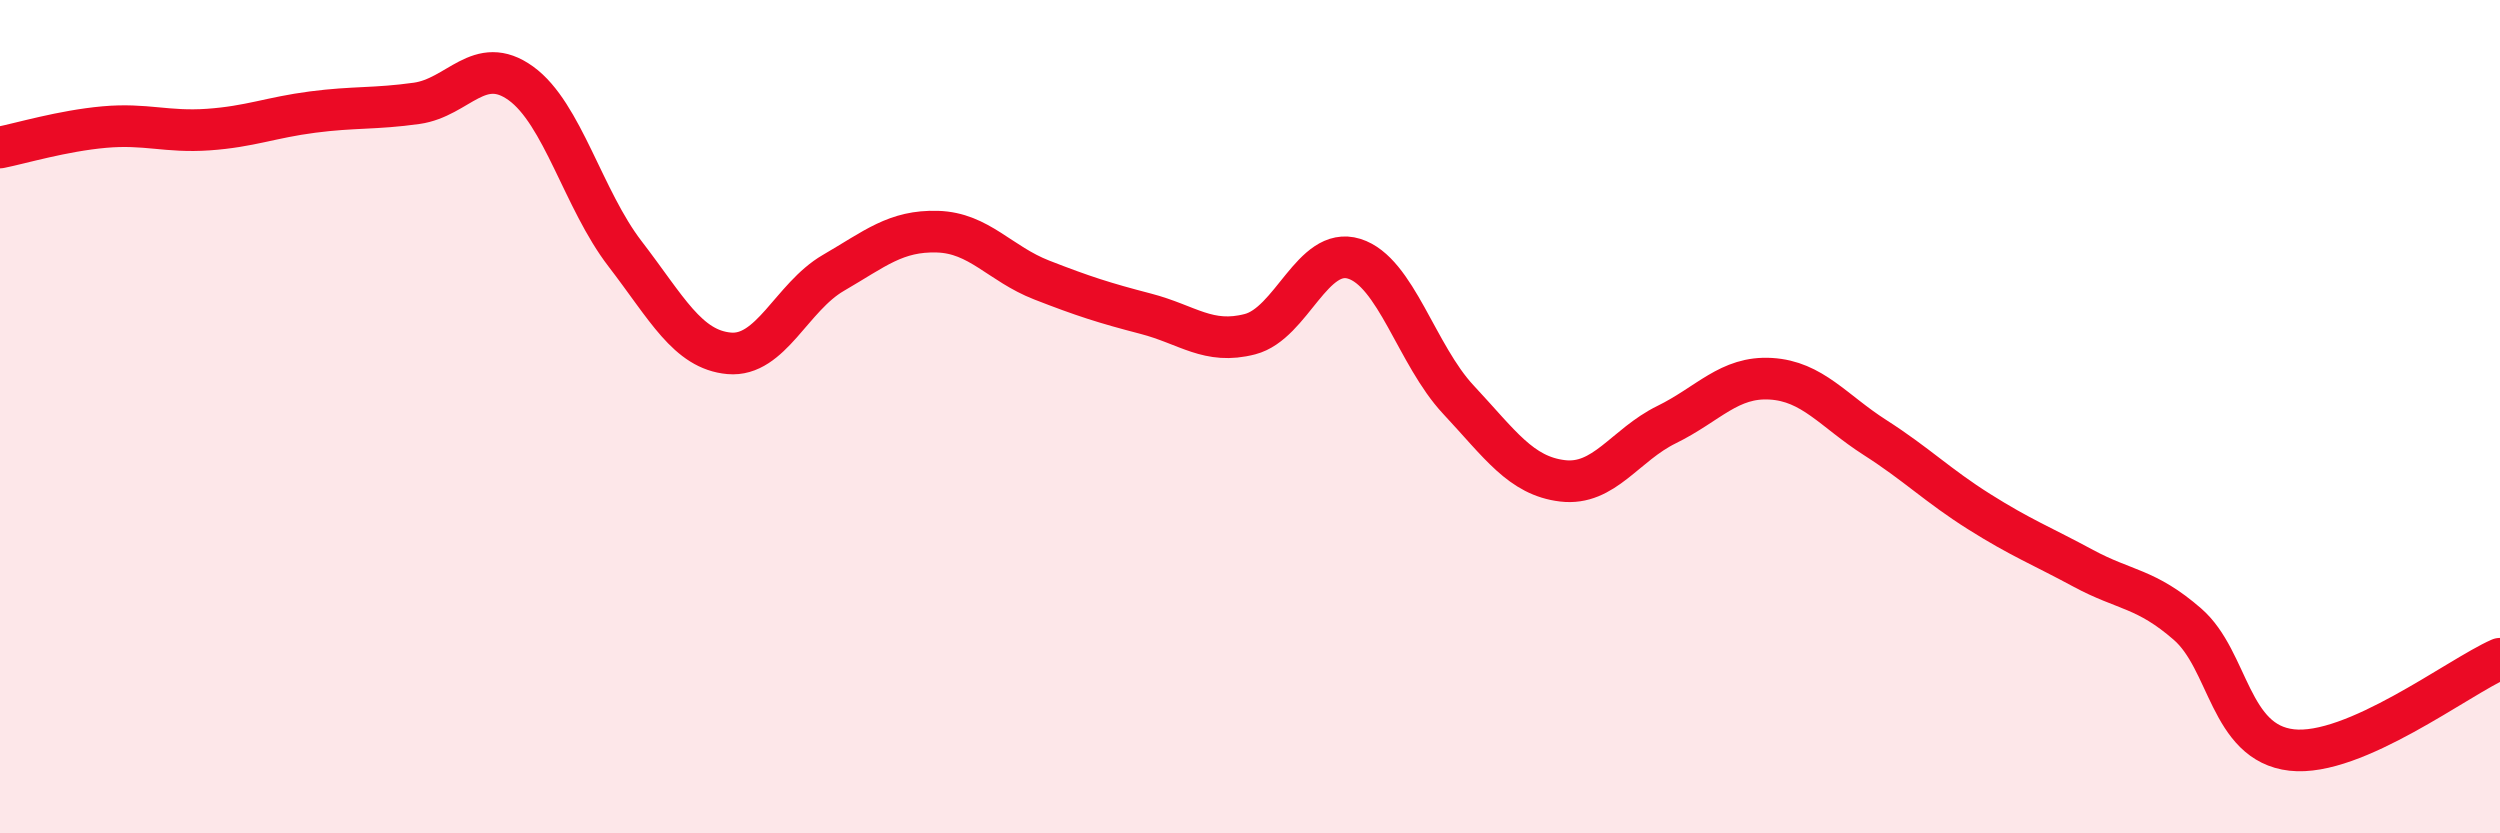
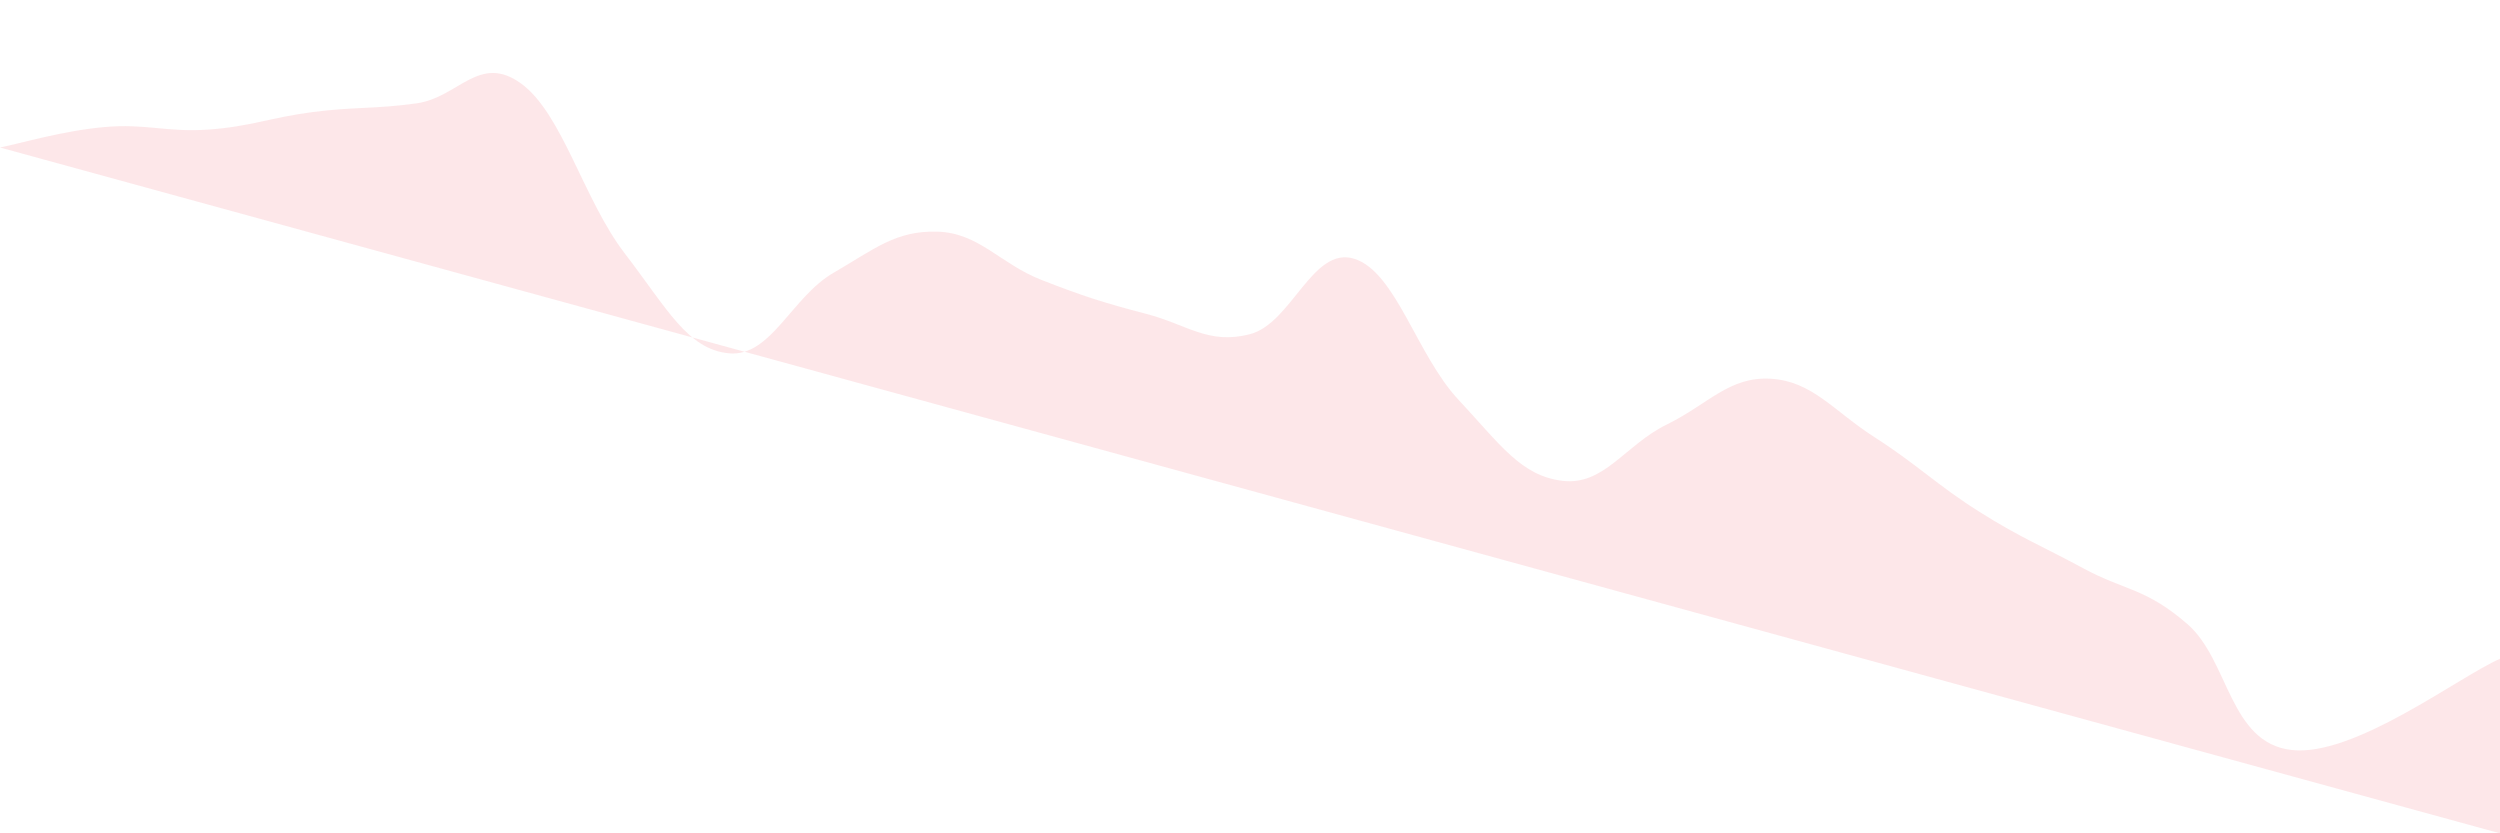
<svg xmlns="http://www.w3.org/2000/svg" width="60" height="20" viewBox="0 0 60 20">
-   <path d="M 0,3.54 C 0.5,3.44 1.5,3.14 2.5,3.05 C 3.5,2.96 4,3.18 5,3.11 C 6,3.04 6.5,2.82 7.5,2.69 C 8.5,2.56 9,2.62 10,2.48 C 11,2.34 11.5,1.28 12.5,2 C 13.5,2.72 14,4.79 15,6.09 C 16,7.39 16.5,8.39 17.5,8.48 C 18.5,8.57 19,7.13 20,6.55 C 21,5.97 21.5,5.53 22.5,5.56 C 23.5,5.59 24,6.33 25,6.72 C 26,7.11 26.5,7.27 27.5,7.53 C 28.5,7.79 29,8.28 30,8.02 C 31,7.76 31.5,5.9 32.5,6.21 C 33.5,6.52 34,8.52 35,9.59 C 36,10.66 36.5,11.42 37.5,11.54 C 38.5,11.66 39,10.68 40,10.19 C 41,9.7 41.5,9.03 42.5,9.09 C 43.5,9.15 44,9.86 45,10.5 C 46,11.14 46.5,11.65 47.5,12.28 C 48.5,12.91 49,13.1 50,13.64 C 51,14.18 51.5,14.11 52.5,14.98 C 53.5,15.85 53.5,17.83 55,18 C 56.5,18.17 59,16.25 60,15.81L60 20L0 20Z" fill="#EB0A25" opacity="0.1" stroke-linecap="round" stroke-linejoin="round" />
-   <path d="M 0,3.54 C 0.5,3.44 1.5,3.14 2.5,3.05 C 3.5,2.96 4,3.18 5,3.11 C 6,3.04 6.5,2.82 7.5,2.69 C 8.5,2.56 9,2.62 10,2.48 C 11,2.34 11.5,1.28 12.5,2 C 13.5,2.72 14,4.79 15,6.09 C 16,7.39 16.5,8.39 17.5,8.48 C 18.5,8.57 19,7.13 20,6.55 C 21,5.97 21.5,5.53 22.5,5.56 C 23.5,5.59 24,6.33 25,6.72 C 26,7.11 26.5,7.27 27.5,7.53 C 28.5,7.79 29,8.28 30,8.02 C 31,7.76 31.5,5.9 32.5,6.21 C 33.5,6.52 34,8.52 35,9.59 C 36,10.66 36.5,11.42 37.5,11.54 C 38.5,11.66 39,10.68 40,10.19 C 41,9.7 41.5,9.03 42.5,9.09 C 43.5,9.15 44,9.86 45,10.5 C 46,11.14 46.5,11.65 47.5,12.28 C 48.5,12.91 49,13.1 50,13.64 C 51,14.18 51.5,14.11 52.5,14.98 C 53.5,15.85 53.5,17.83 55,18 C 56.5,18.17 59,16.25 60,15.81" stroke="#EB0A25" stroke-width="1" fill="none" stroke-linecap="round" stroke-linejoin="round" />
+   <path d="M 0,3.54 C 0.5,3.44 1.5,3.14 2.5,3.05 C 3.5,2.96 4,3.18 5,3.11 C 6,3.04 6.5,2.82 7.5,2.69 C 8.5,2.56 9,2.62 10,2.48 C 11,2.34 11.5,1.28 12.5,2 C 13.5,2.72 14,4.79 15,6.09 C 16,7.39 16.5,8.39 17.5,8.48 C 18.5,8.57 19,7.13 20,6.55 C 21,5.97 21.5,5.53 22.5,5.56 C 23.5,5.59 24,6.33 25,6.72 C 26,7.11 26.5,7.27 27.5,7.53 C 28.5,7.79 29,8.28 30,8.02 C 31,7.76 31.5,5.9 32.5,6.21 C 33.5,6.52 34,8.52 35,9.59 C 36,10.66 36.5,11.42 37.5,11.54 C 38.5,11.66 39,10.68 40,10.19 C 41,9.7 41.5,9.03 42.5,9.09 C 43.5,9.15 44,9.86 45,10.5 C 46,11.14 46.5,11.65 47.5,12.28 C 48.5,12.91 49,13.1 50,13.64 C 51,14.18 51.5,14.11 52.5,14.98 C 53.5,15.85 53.5,17.83 55,18 C 56.5,18.17 59,16.25 60,15.81L60 20Z" fill="#EB0A25" opacity="0.1" stroke-linecap="round" stroke-linejoin="round" />
</svg>